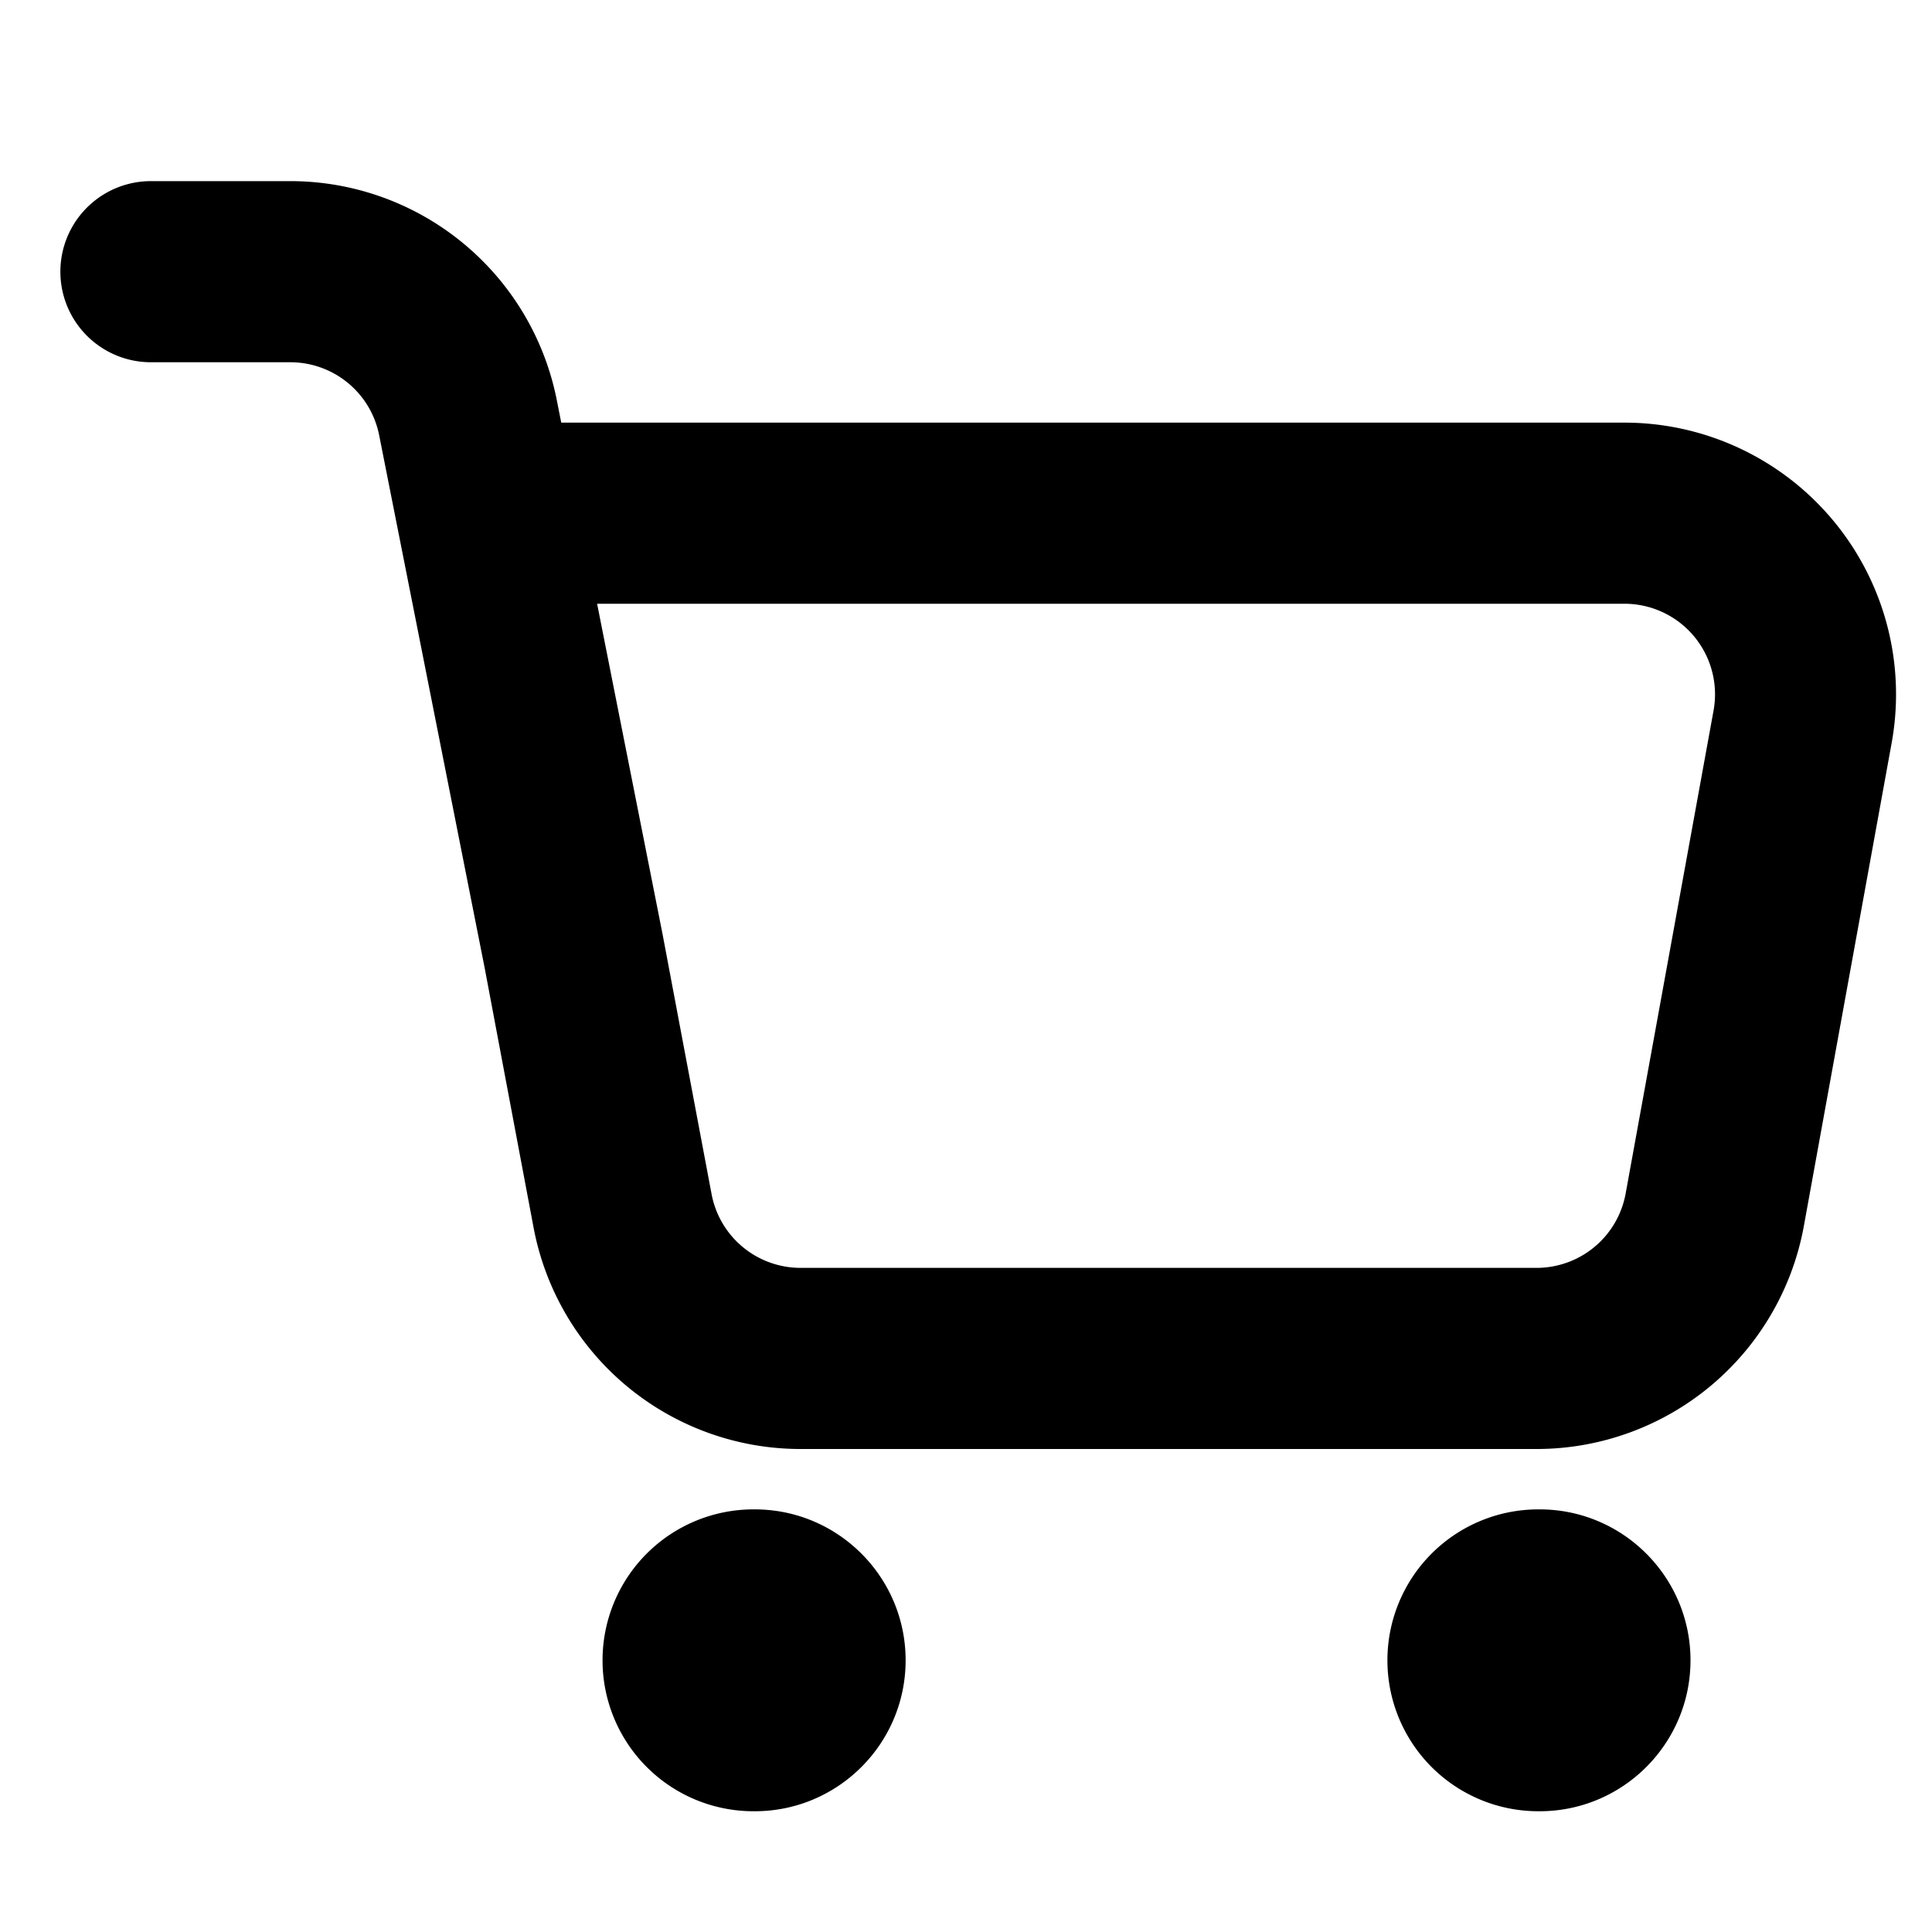
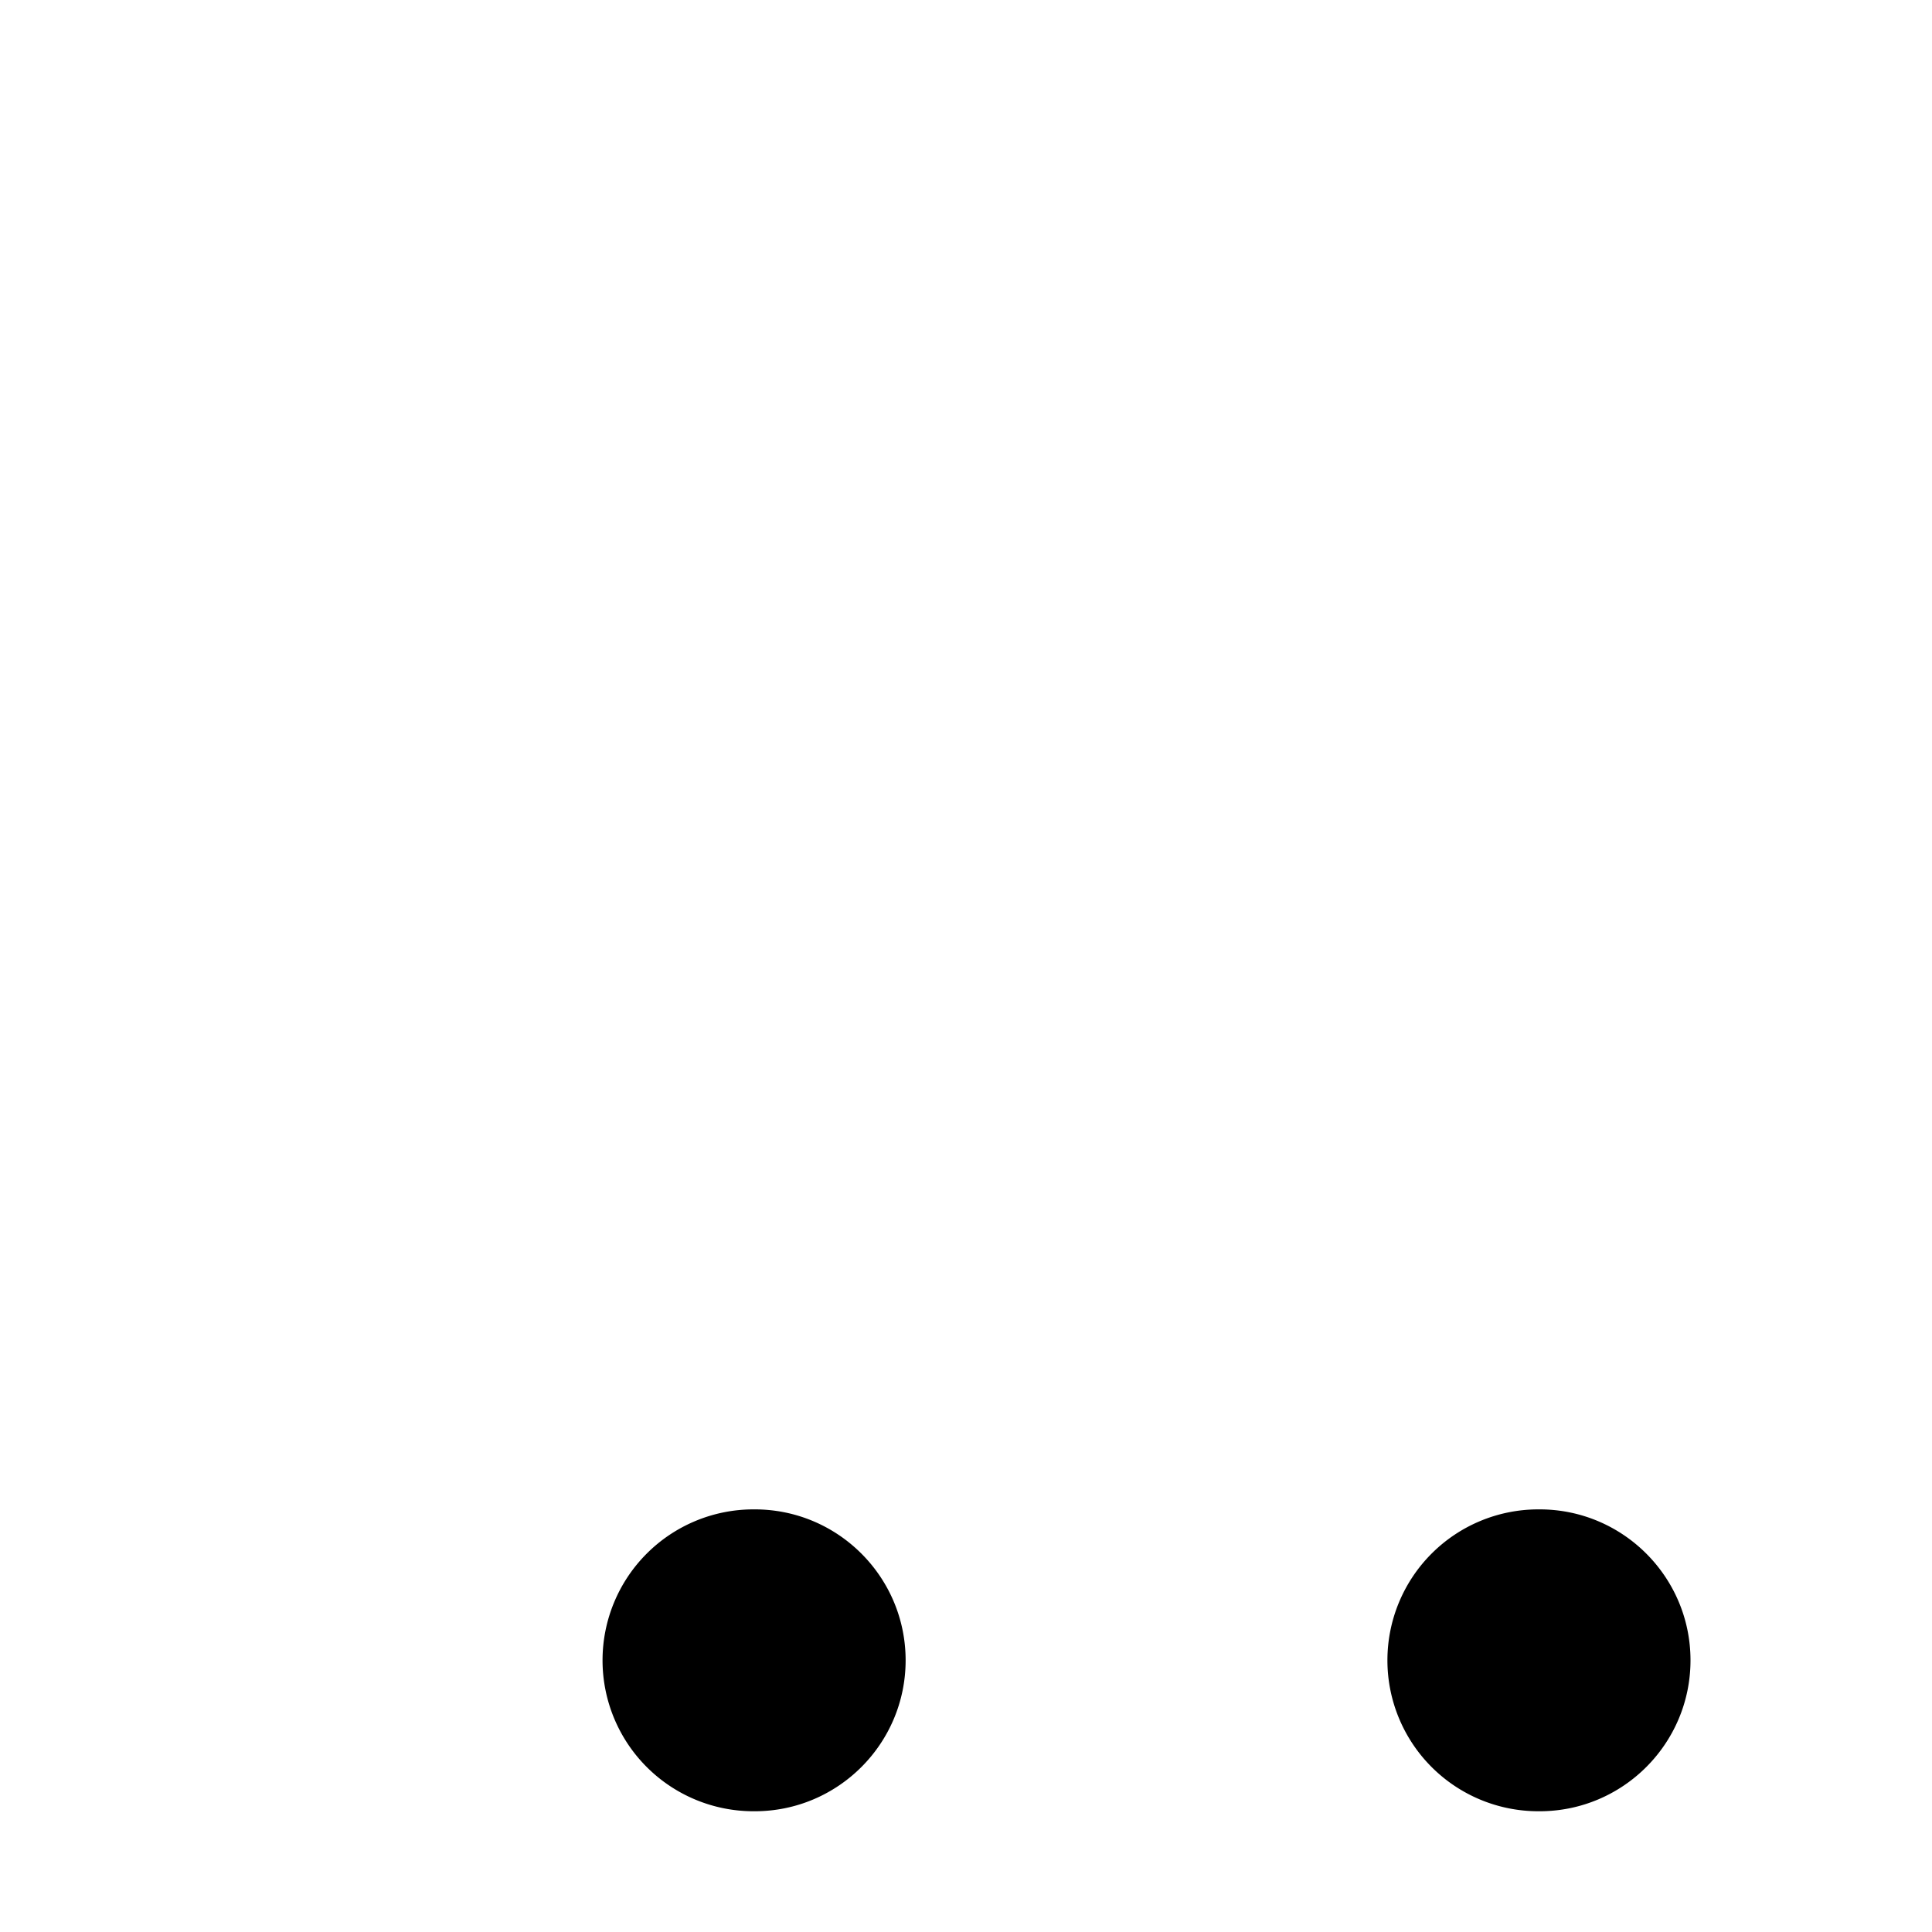
<svg xmlns="http://www.w3.org/2000/svg" width="800px" height="800px" viewBox="0 0 16 16" fill="none">
  <g fill="#000000">
-     <path fill-rule="evenodd" d="M1.25 1.5a.75.75 0 000 1.5h1.154a.75.75 0 01.736.604l.874 4.413.405 2.15A2.25 2.25 0 006.63 12h6.095a2.25 2.25 0 002.214-1.848l.727-4A2.25 2.25 0 0013.453 3.5H4.648l-.037-.187A2.25 2.25 0 002.404 1.5H1.25zm4.237 6.236L4.945 5h8.508a.75.75 0 01.738.884l-.728 4a.75.75 0 01-.738.616H6.63a.75.75 0 01-.737-.611l-.406-2.153z" clip-rule="evenodd" />
    <path d="M7.5 13.75c0 .69-.56 1.25-1.25 1.25h-.01a1.25 1.25 0 110-2.5h.01c.69 0 1.25.56 1.25 1.25zM14 13.75c0 .69-.56 1.25-1.25 1.25h-.01a1.25 1.25 0 110-2.5h.01c.69 0 1.25.56 1.25 1.25z" />
  </g>
</svg>